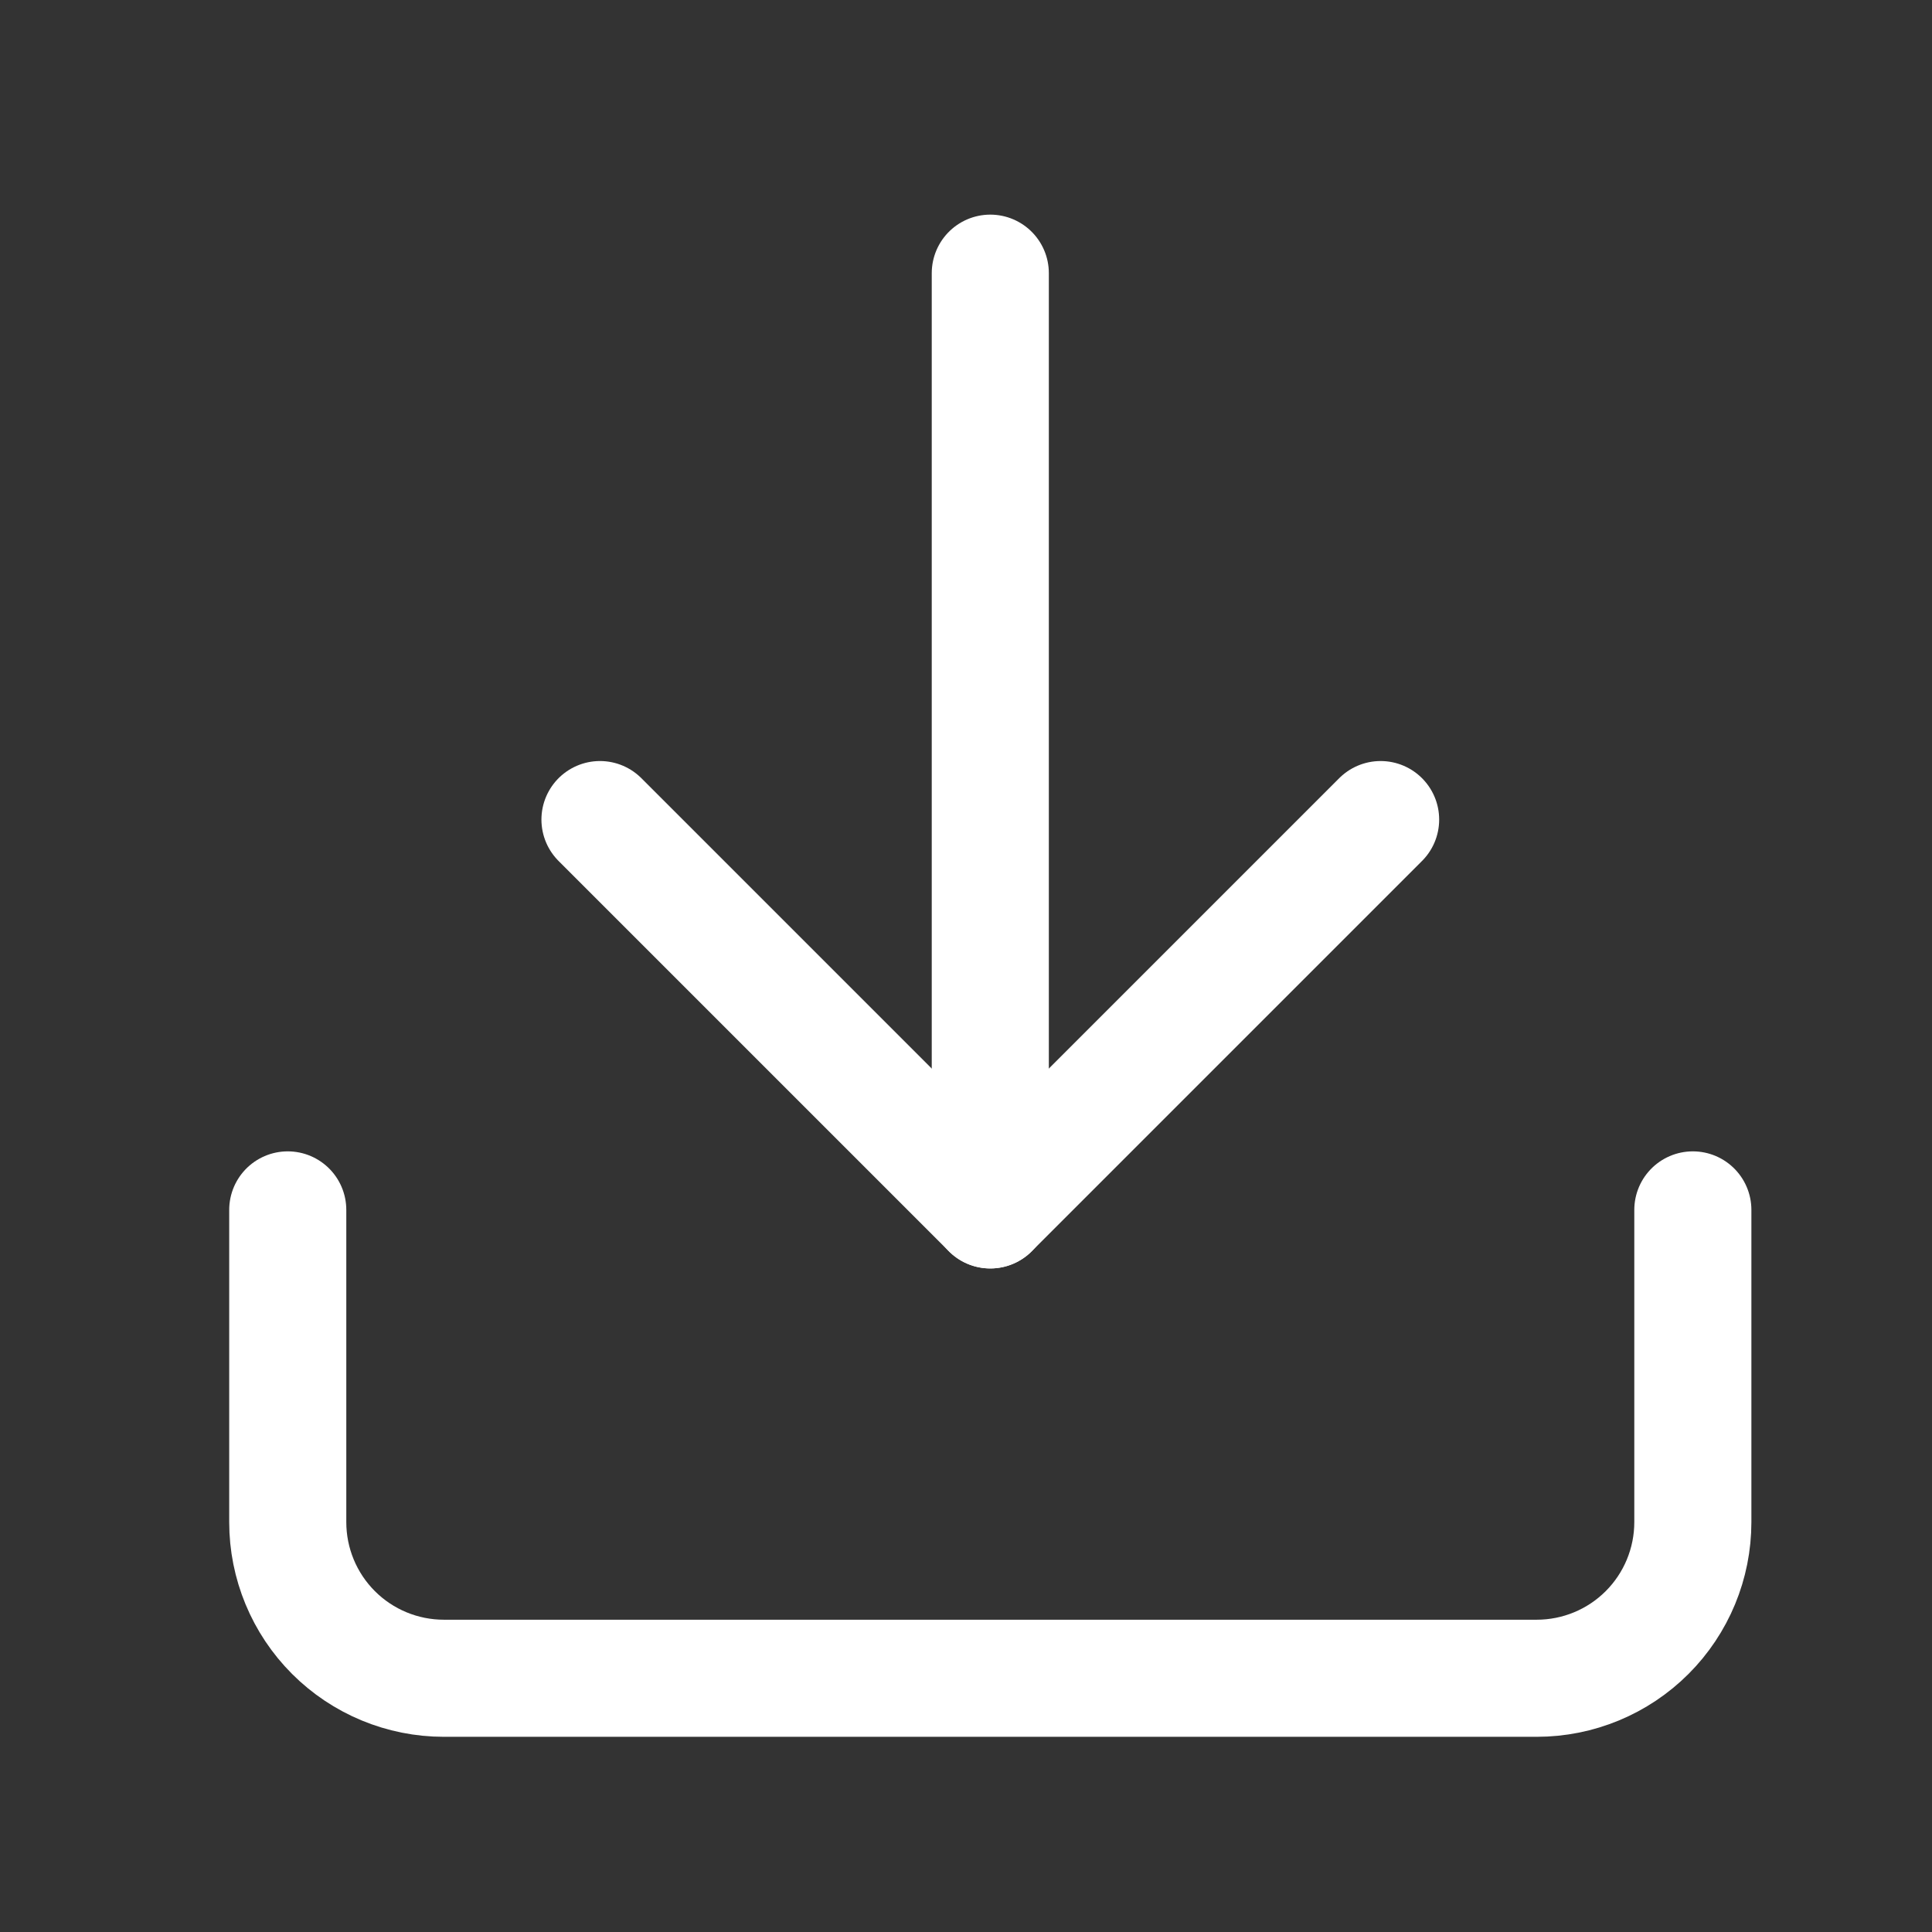
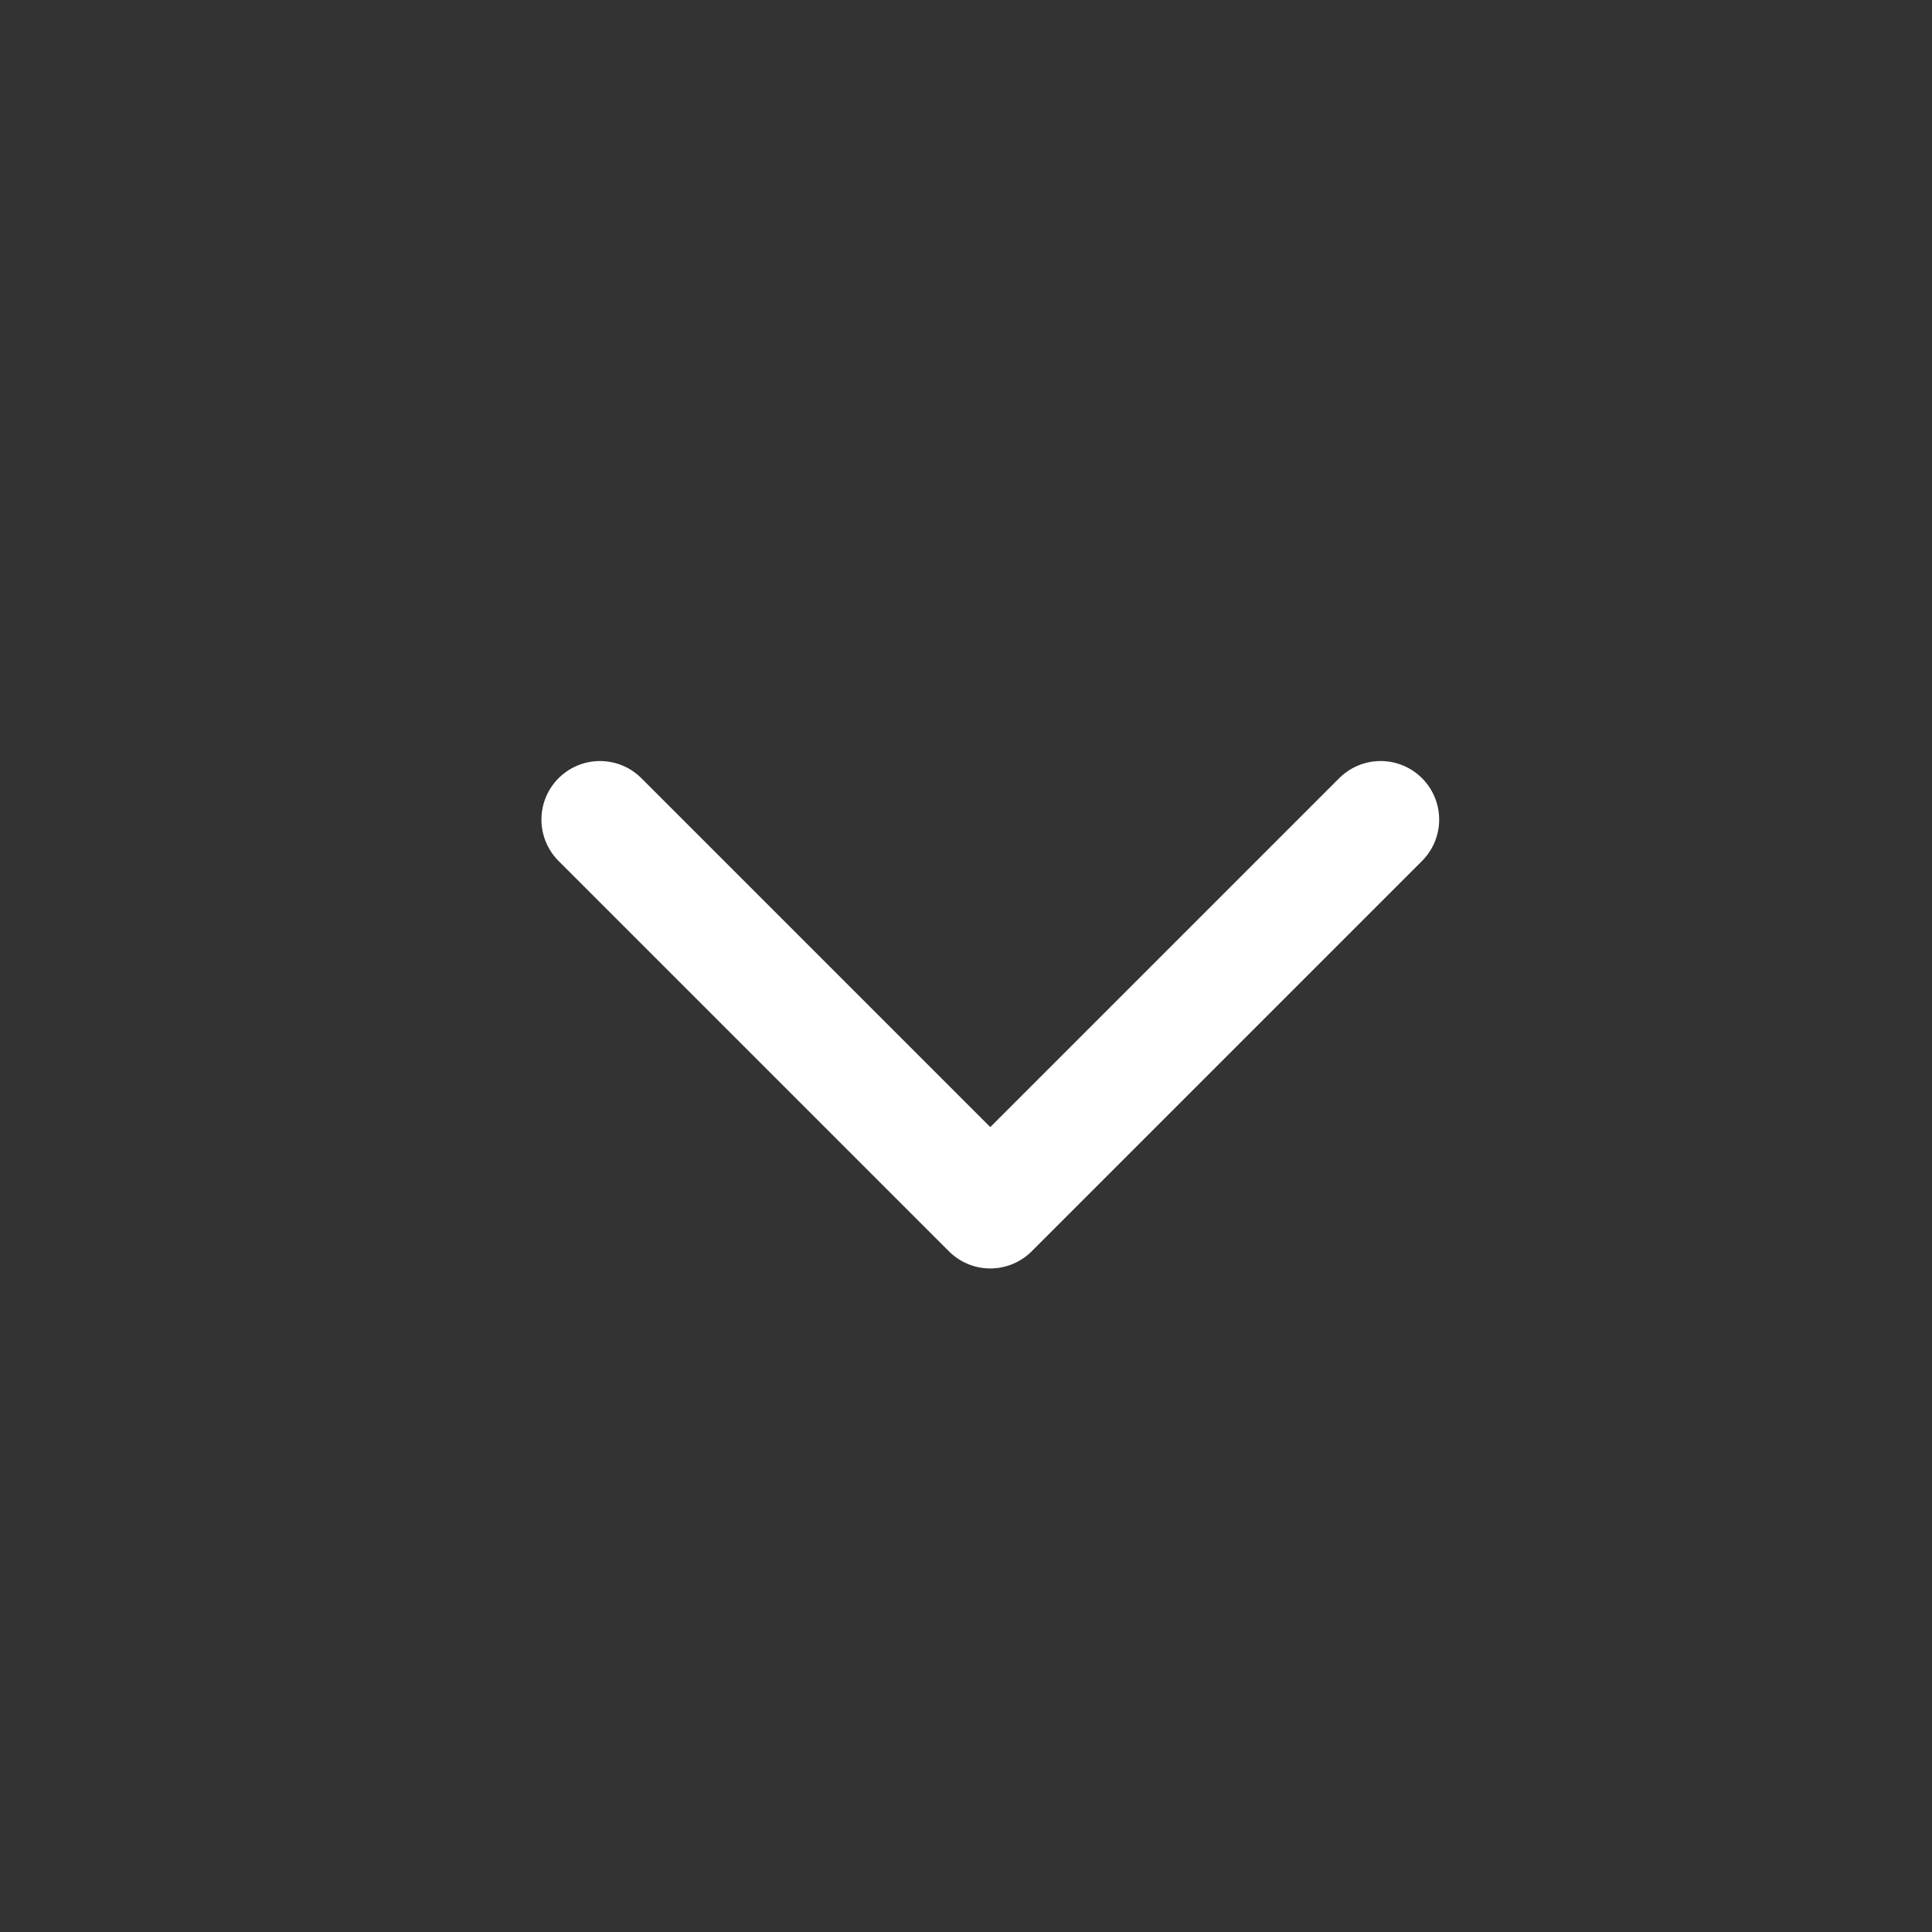
<svg xmlns="http://www.w3.org/2000/svg" width="33" height="33" viewBox="0 0 33 33" fill="none">
  <rect x="0" y="0" width="33" height="33" fill="#333333" stroke="none" />
  <g id="icon / outlined / action / download-upload / download">
-     <path id="Vector" d="M28.915 20.666V25.999C28.915 26.707 28.634 27.385 28.134 27.885C27.634 28.385 26.956 28.666 26.248 28.666H7.582C6.874 28.666 6.196 28.385 5.696 27.885C5.196 27.385 4.915 26.707 4.915 25.999V20.666" stroke="#FFF" stroke-width="2" stroke-linecap="round" stroke-linejoin="round" />
    <path id="Vector_2" d="M10.248 13.999L16.915 20.666L23.582 13.999" stroke="#FFF" stroke-width="2" stroke-linecap="round" stroke-linejoin="round" />
-     <path id="Vector_3" d="M16.915 20.666V4.666" stroke="#FFF" stroke-width="2" stroke-linecap="round" stroke-linejoin="round" />
  </g>
</svg>